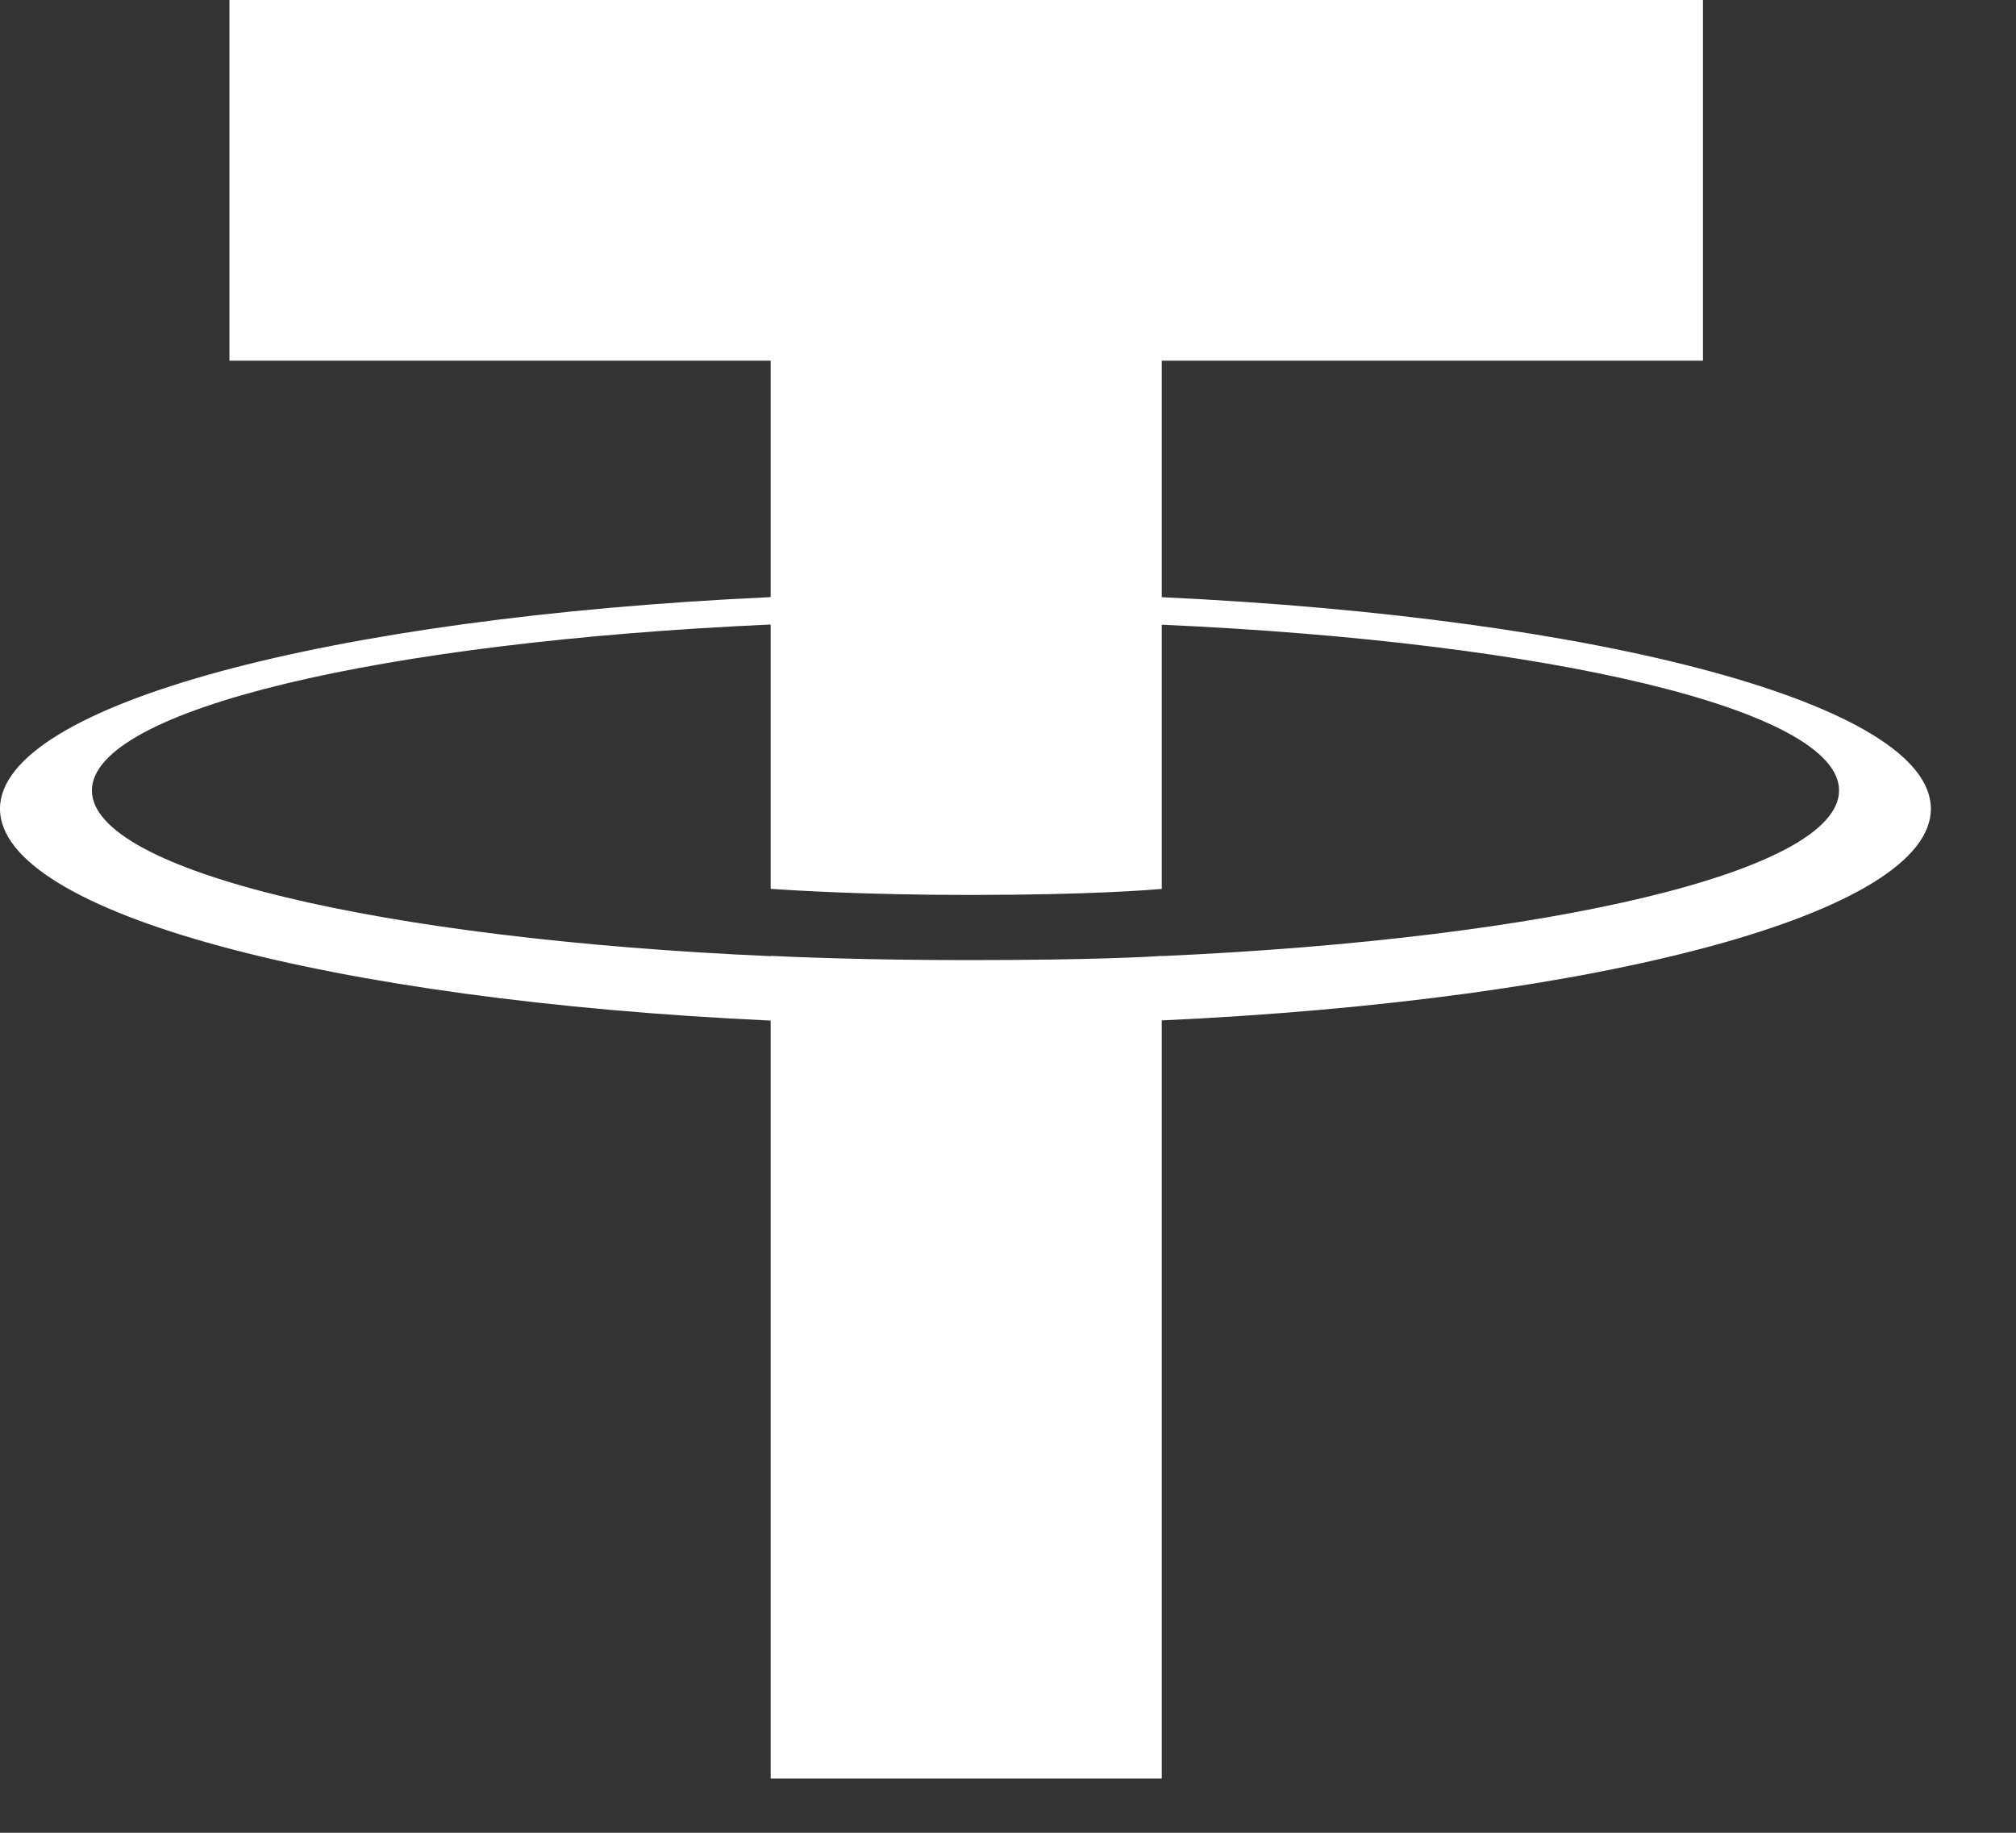
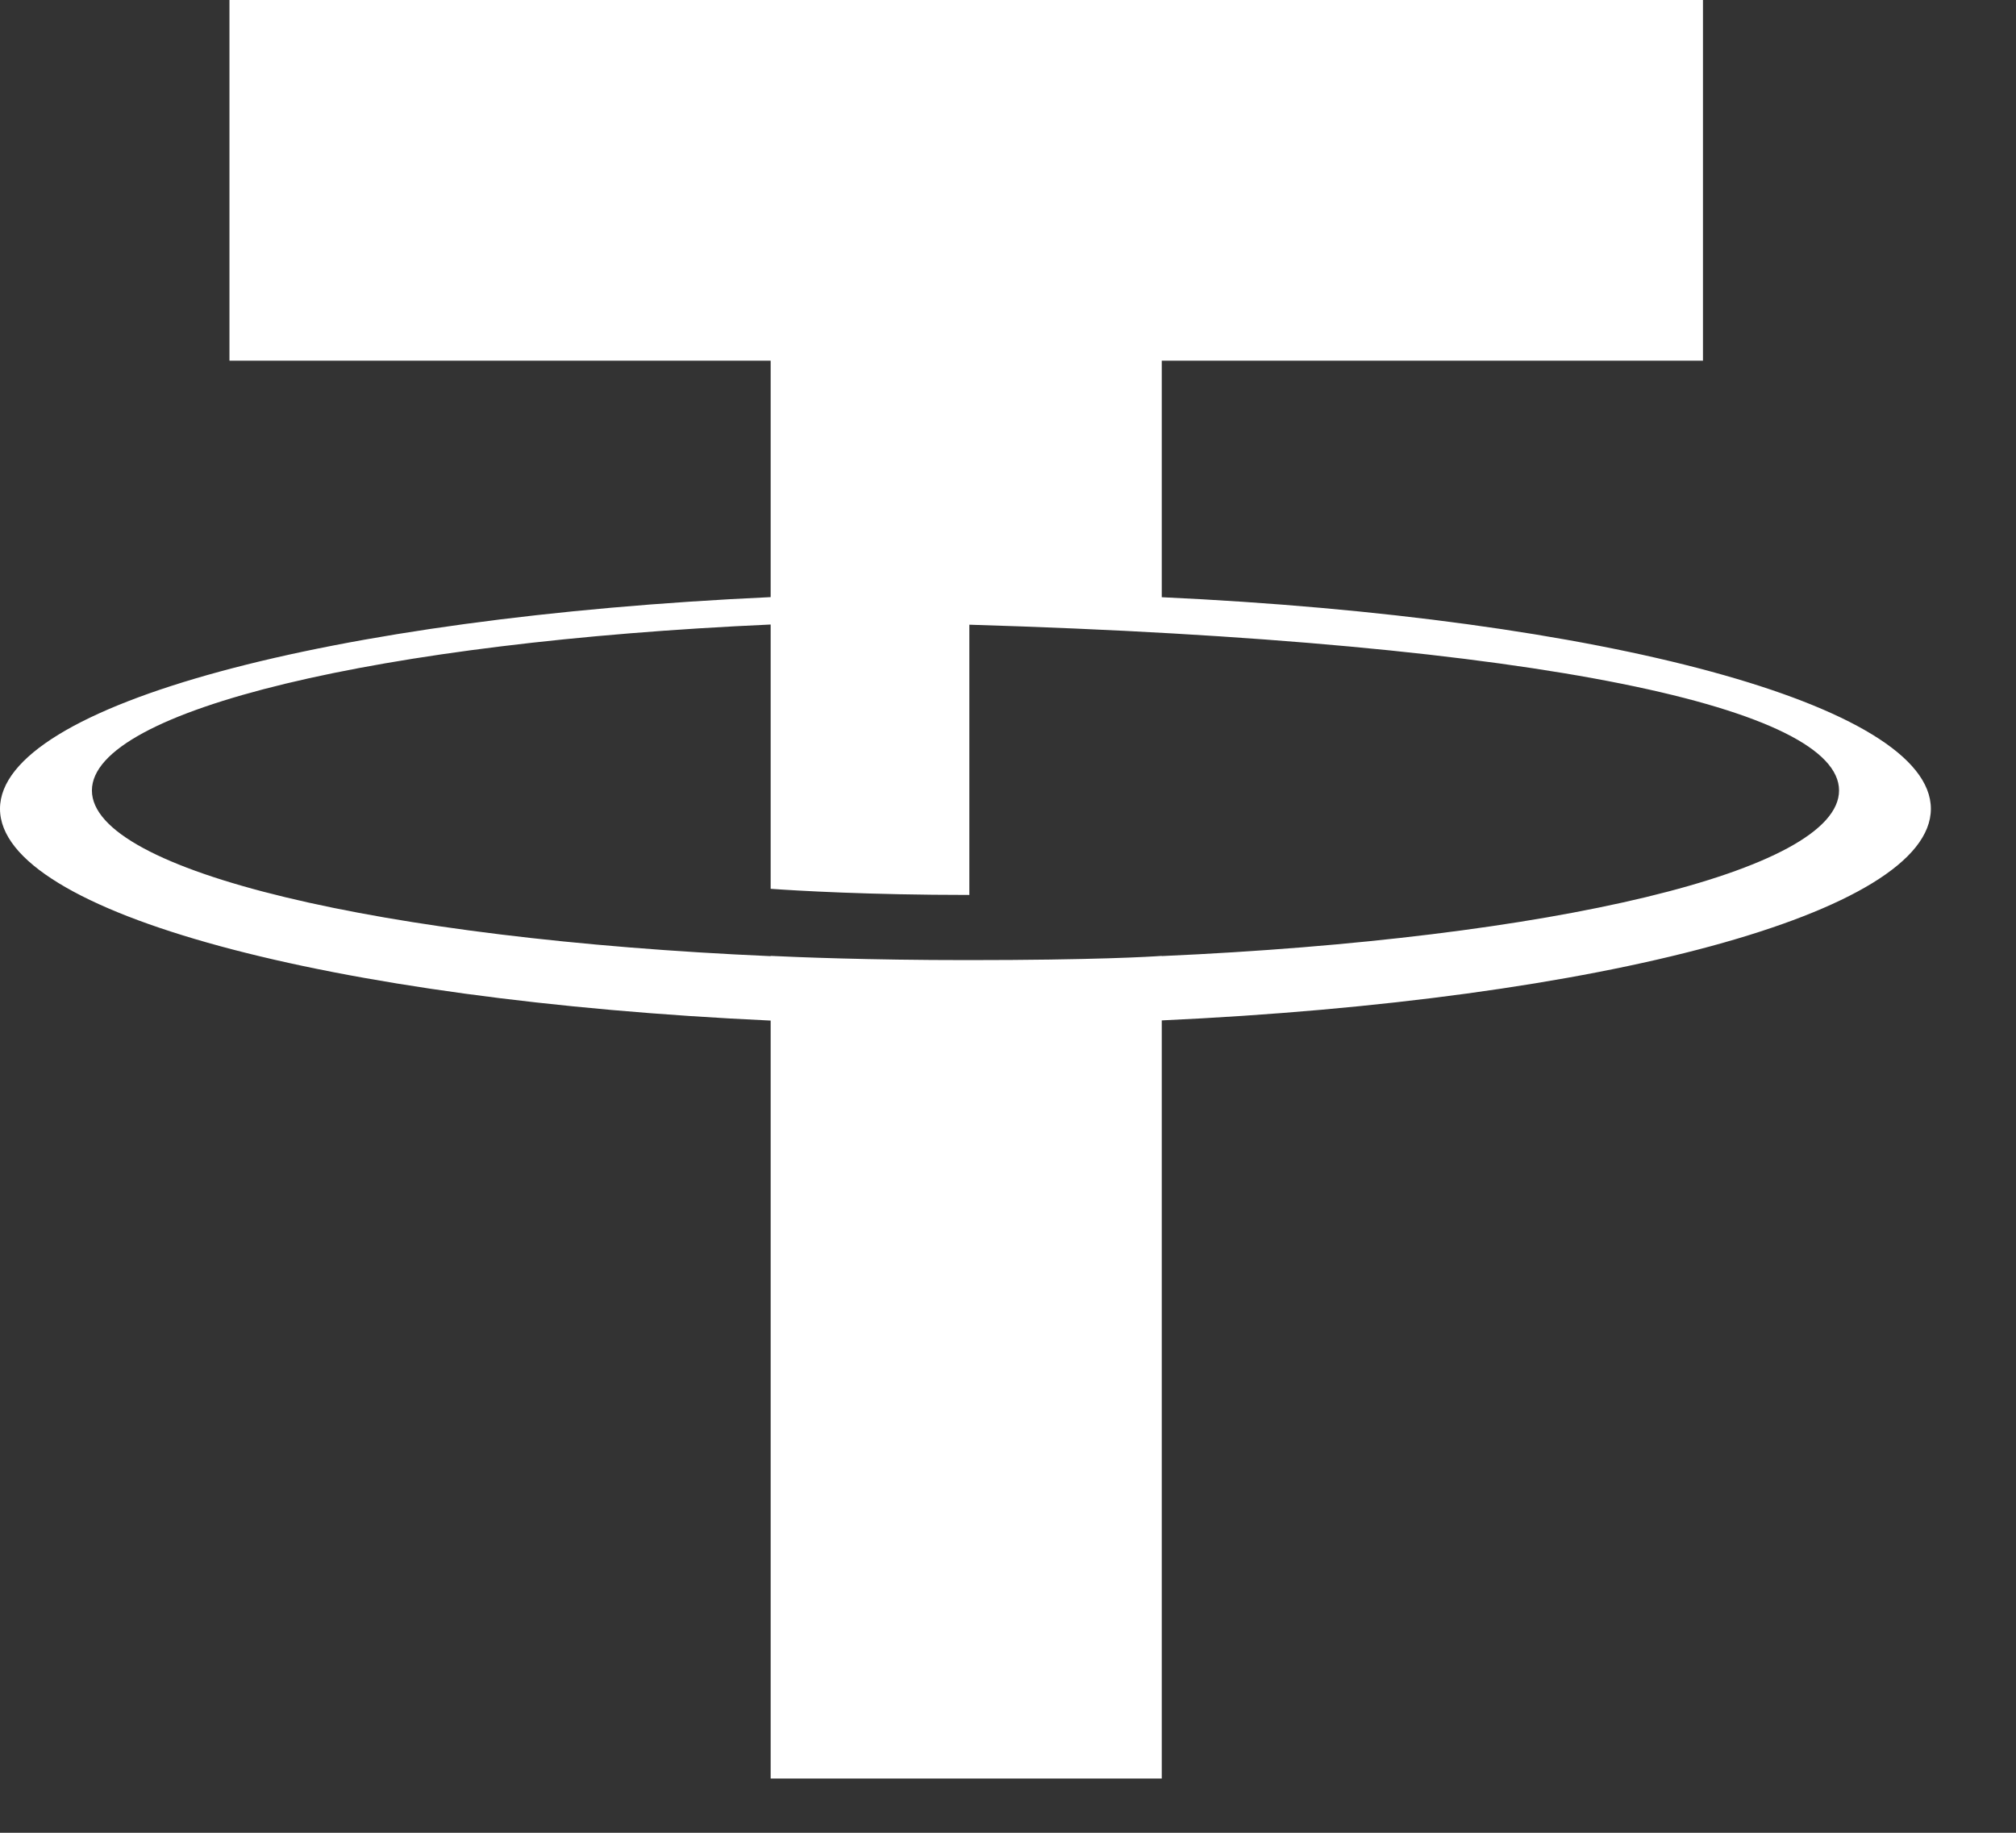
<svg xmlns="http://www.w3.org/2000/svg" fill="none" height="100%" overflow="visible" preserveAspectRatio="none" style="display: block;" viewBox="0 0 22 20" width="100%">
  <rect x="0" y="0" width="22" height="20" fill="#333333" stroke="none" />
-   <path clip-rule="evenodd" d="M12.678 10.433V10.431C12.559 10.44 11.94 10.477 10.56 10.477C9.458 10.477 8.683 10.444 8.41 10.431V10.434C4.168 10.248 1.003 9.509 1.003 8.626C1.003 7.743 4.168 7.005 8.41 6.815V9.699C8.687 9.719 9.481 9.766 10.578 9.766C11.895 9.766 12.555 9.711 12.678 9.7V6.817C16.911 7.006 20.069 7.744 20.069 8.626C20.069 9.509 16.911 10.245 12.678 10.433ZM12.678 6.517V3.936H18.584V0H2.504V3.936H8.41V6.516C3.61 6.736 0 7.688 0 8.826C0 9.965 3.61 10.916 8.41 11.137V19.408H12.678V11.135C17.471 10.915 21.071 9.964 21.071 8.826C21.071 7.689 17.471 6.739 12.678 6.517Z" fill="white" fill-rule="evenodd" id="Vector" />
+   <path clip-rule="evenodd" d="M12.678 10.433V10.431C12.559 10.44 11.94 10.477 10.56 10.477C9.458 10.477 8.683 10.444 8.41 10.431V10.434C4.168 10.248 1.003 9.509 1.003 8.626C1.003 7.743 4.168 7.005 8.41 6.815V9.699C8.687 9.719 9.481 9.766 10.578 9.766V6.817C16.911 7.006 20.069 7.744 20.069 8.626C20.069 9.509 16.911 10.245 12.678 10.433ZM12.678 6.517V3.936H18.584V0H2.504V3.936H8.41V6.516C3.61 6.736 0 7.688 0 8.826C0 9.965 3.61 10.916 8.41 11.137V19.408H12.678V11.135C17.471 10.915 21.071 9.964 21.071 8.826C21.071 7.689 17.471 6.739 12.678 6.517Z" fill="white" fill-rule="evenodd" id="Vector" />
</svg>